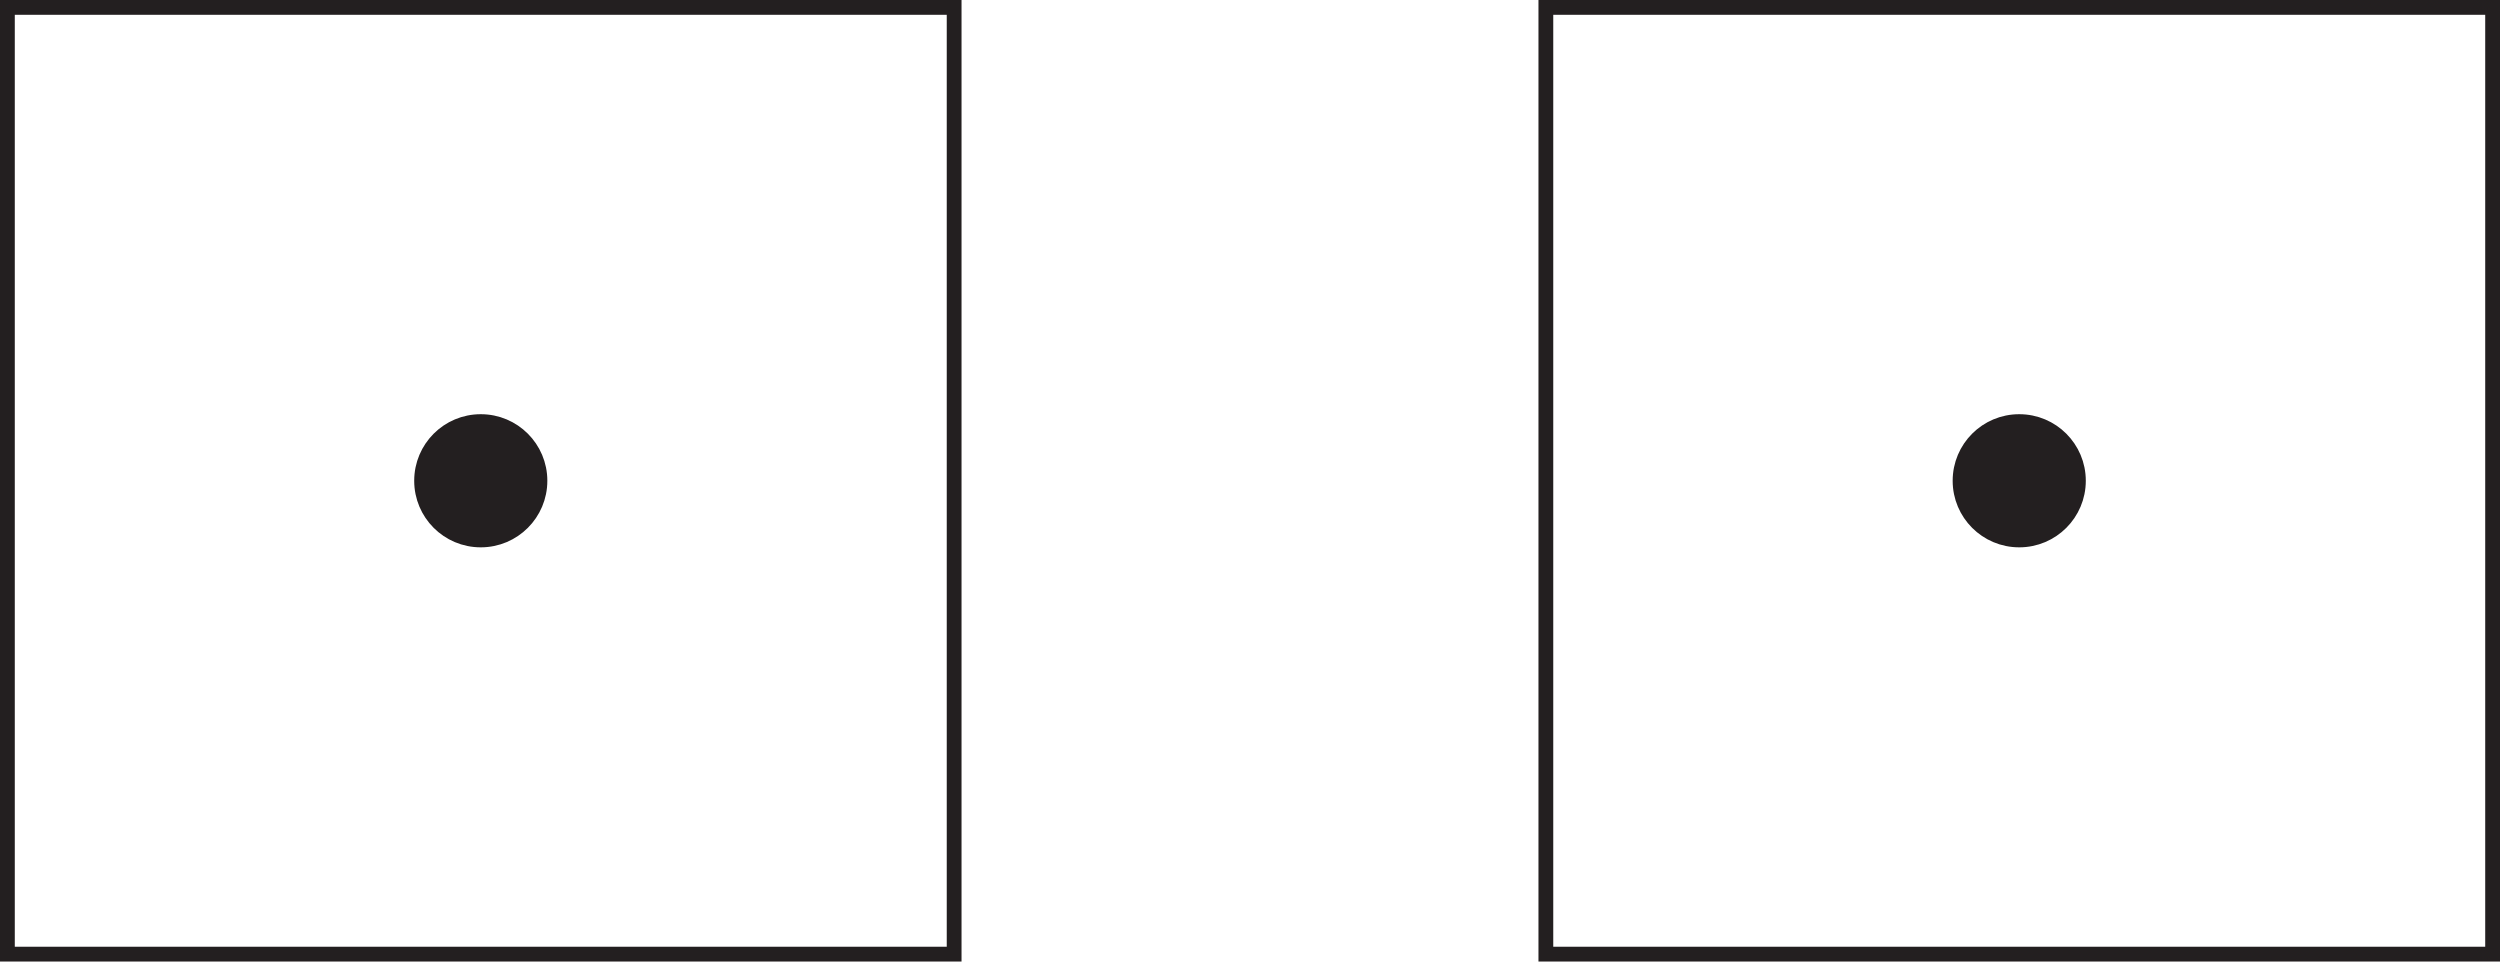
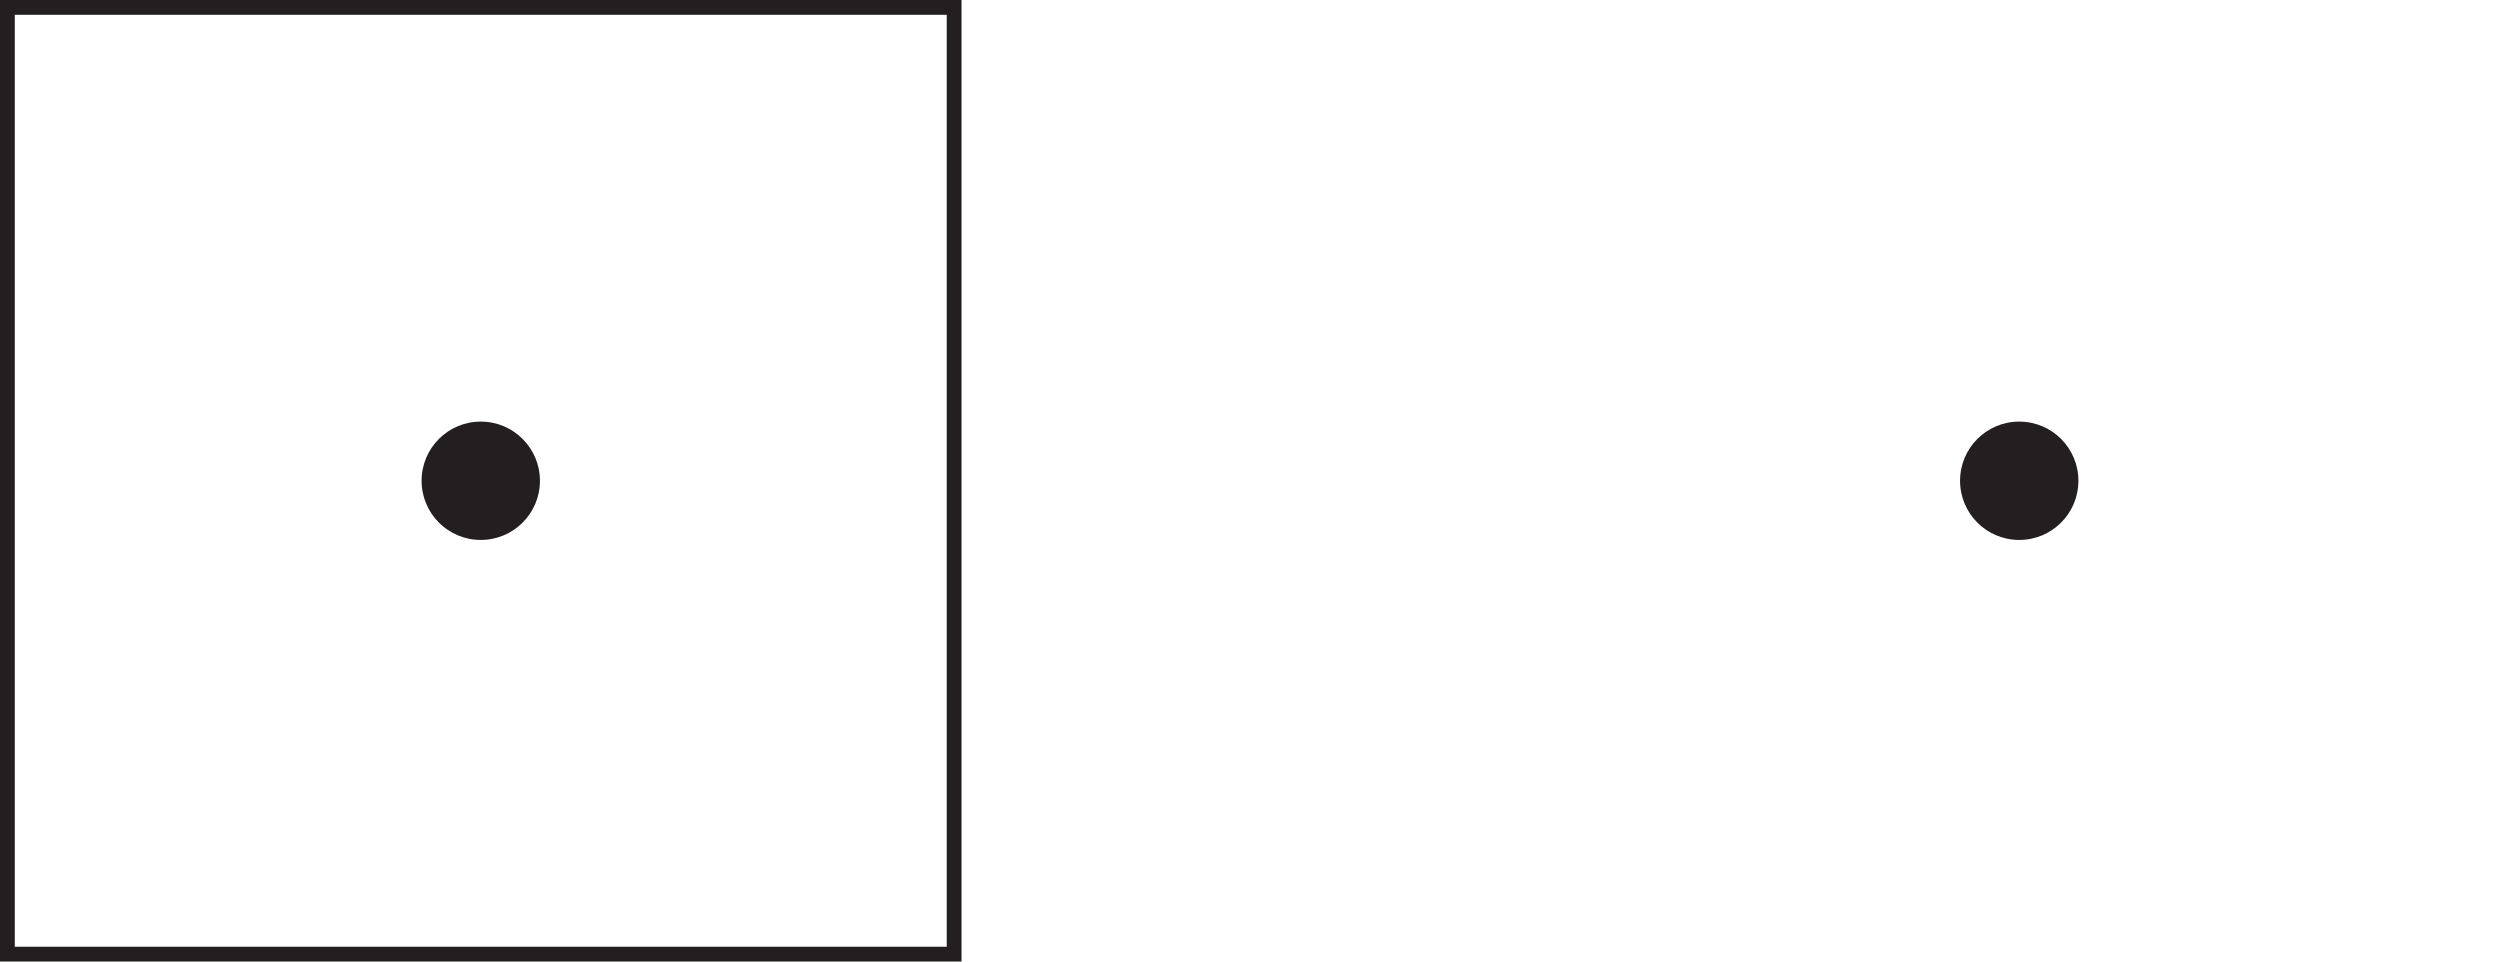
<svg xmlns="http://www.w3.org/2000/svg" width="169" height="65" viewBox="0 0 169 65">
  <path fill="none" stroke-width="10" stroke-linecap="butt" stroke-linejoin="miter" stroke="rgb(13.73%, 12.16%, 12.549%)" stroke-opacity="1" stroke-miterlimit="11.5" d="M 645 5 L 5 5 L 5 645 L 645 645 Z M 645 5 " transform="matrix(0.1, 0, 0, -0.1, 0, 65)" />
  <path fill-rule="nonzero" fill="rgb(13.73%, 12.16%, 12.549%)" fill-opacity="1" d="M 36.5 32.5 C 36.5 34.711 34.711 36.5 32.5 36.5 C 30.289 36.5 28.5 34.711 28.5 32.5 C 28.5 30.289 30.289 28.5 32.5 28.5 C 34.711 28.5 36.5 30.289 36.5 32.5 " />
-   <path fill="none" stroke-width="10" stroke-linecap="butt" stroke-linejoin="miter" stroke="rgb(13.73%, 12.16%, 12.549%)" stroke-opacity="1" stroke-miterlimit="11.5" d="M 365 325 C 365 302.891 347.109 285 325 285 C 302.891 285 285 302.891 285 325 C 285 347.109 302.891 365 325 365 C 347.109 365 365 347.109 365 325 Z M 365 325 " transform="matrix(0.1, 0, 0, -0.1, 0, 65)" />
-   <path fill="none" stroke-width="10" stroke-linecap="butt" stroke-linejoin="miter" stroke="rgb(13.73%, 12.16%, 12.549%)" stroke-opacity="1" stroke-miterlimit="11.5" d="M 1685 5 L 1045 5 L 1045 645 L 1685 645 Z M 1685 5 " transform="matrix(0.1, 0, 0, -0.1, 0, 65)" />
  <path fill-rule="nonzero" fill="rgb(13.73%, 12.16%, 12.549%)" fill-opacity="1" d="M 140.5 32.5 C 140.5 34.711 138.711 36.5 136.5 36.5 C 134.289 36.5 132.5 34.711 132.5 32.5 C 132.5 30.289 134.289 28.5 136.5 28.5 C 138.711 28.5 140.5 30.289 140.5 32.5 " />
-   <path fill="none" stroke-width="10" stroke-linecap="butt" stroke-linejoin="miter" stroke="rgb(13.73%, 12.16%, 12.549%)" stroke-opacity="1" stroke-miterlimit="11.5" d="M 1405 325 C 1405 302.891 1387.109 285 1365 285 C 1342.891 285 1325 302.891 1325 325 C 1325 347.109 1342.891 365 1365 365 C 1387.109 365 1405 347.109 1405 325 Z M 1405 325 " transform="matrix(0.1, 0, 0, -0.1, 0, 65)" />
</svg>